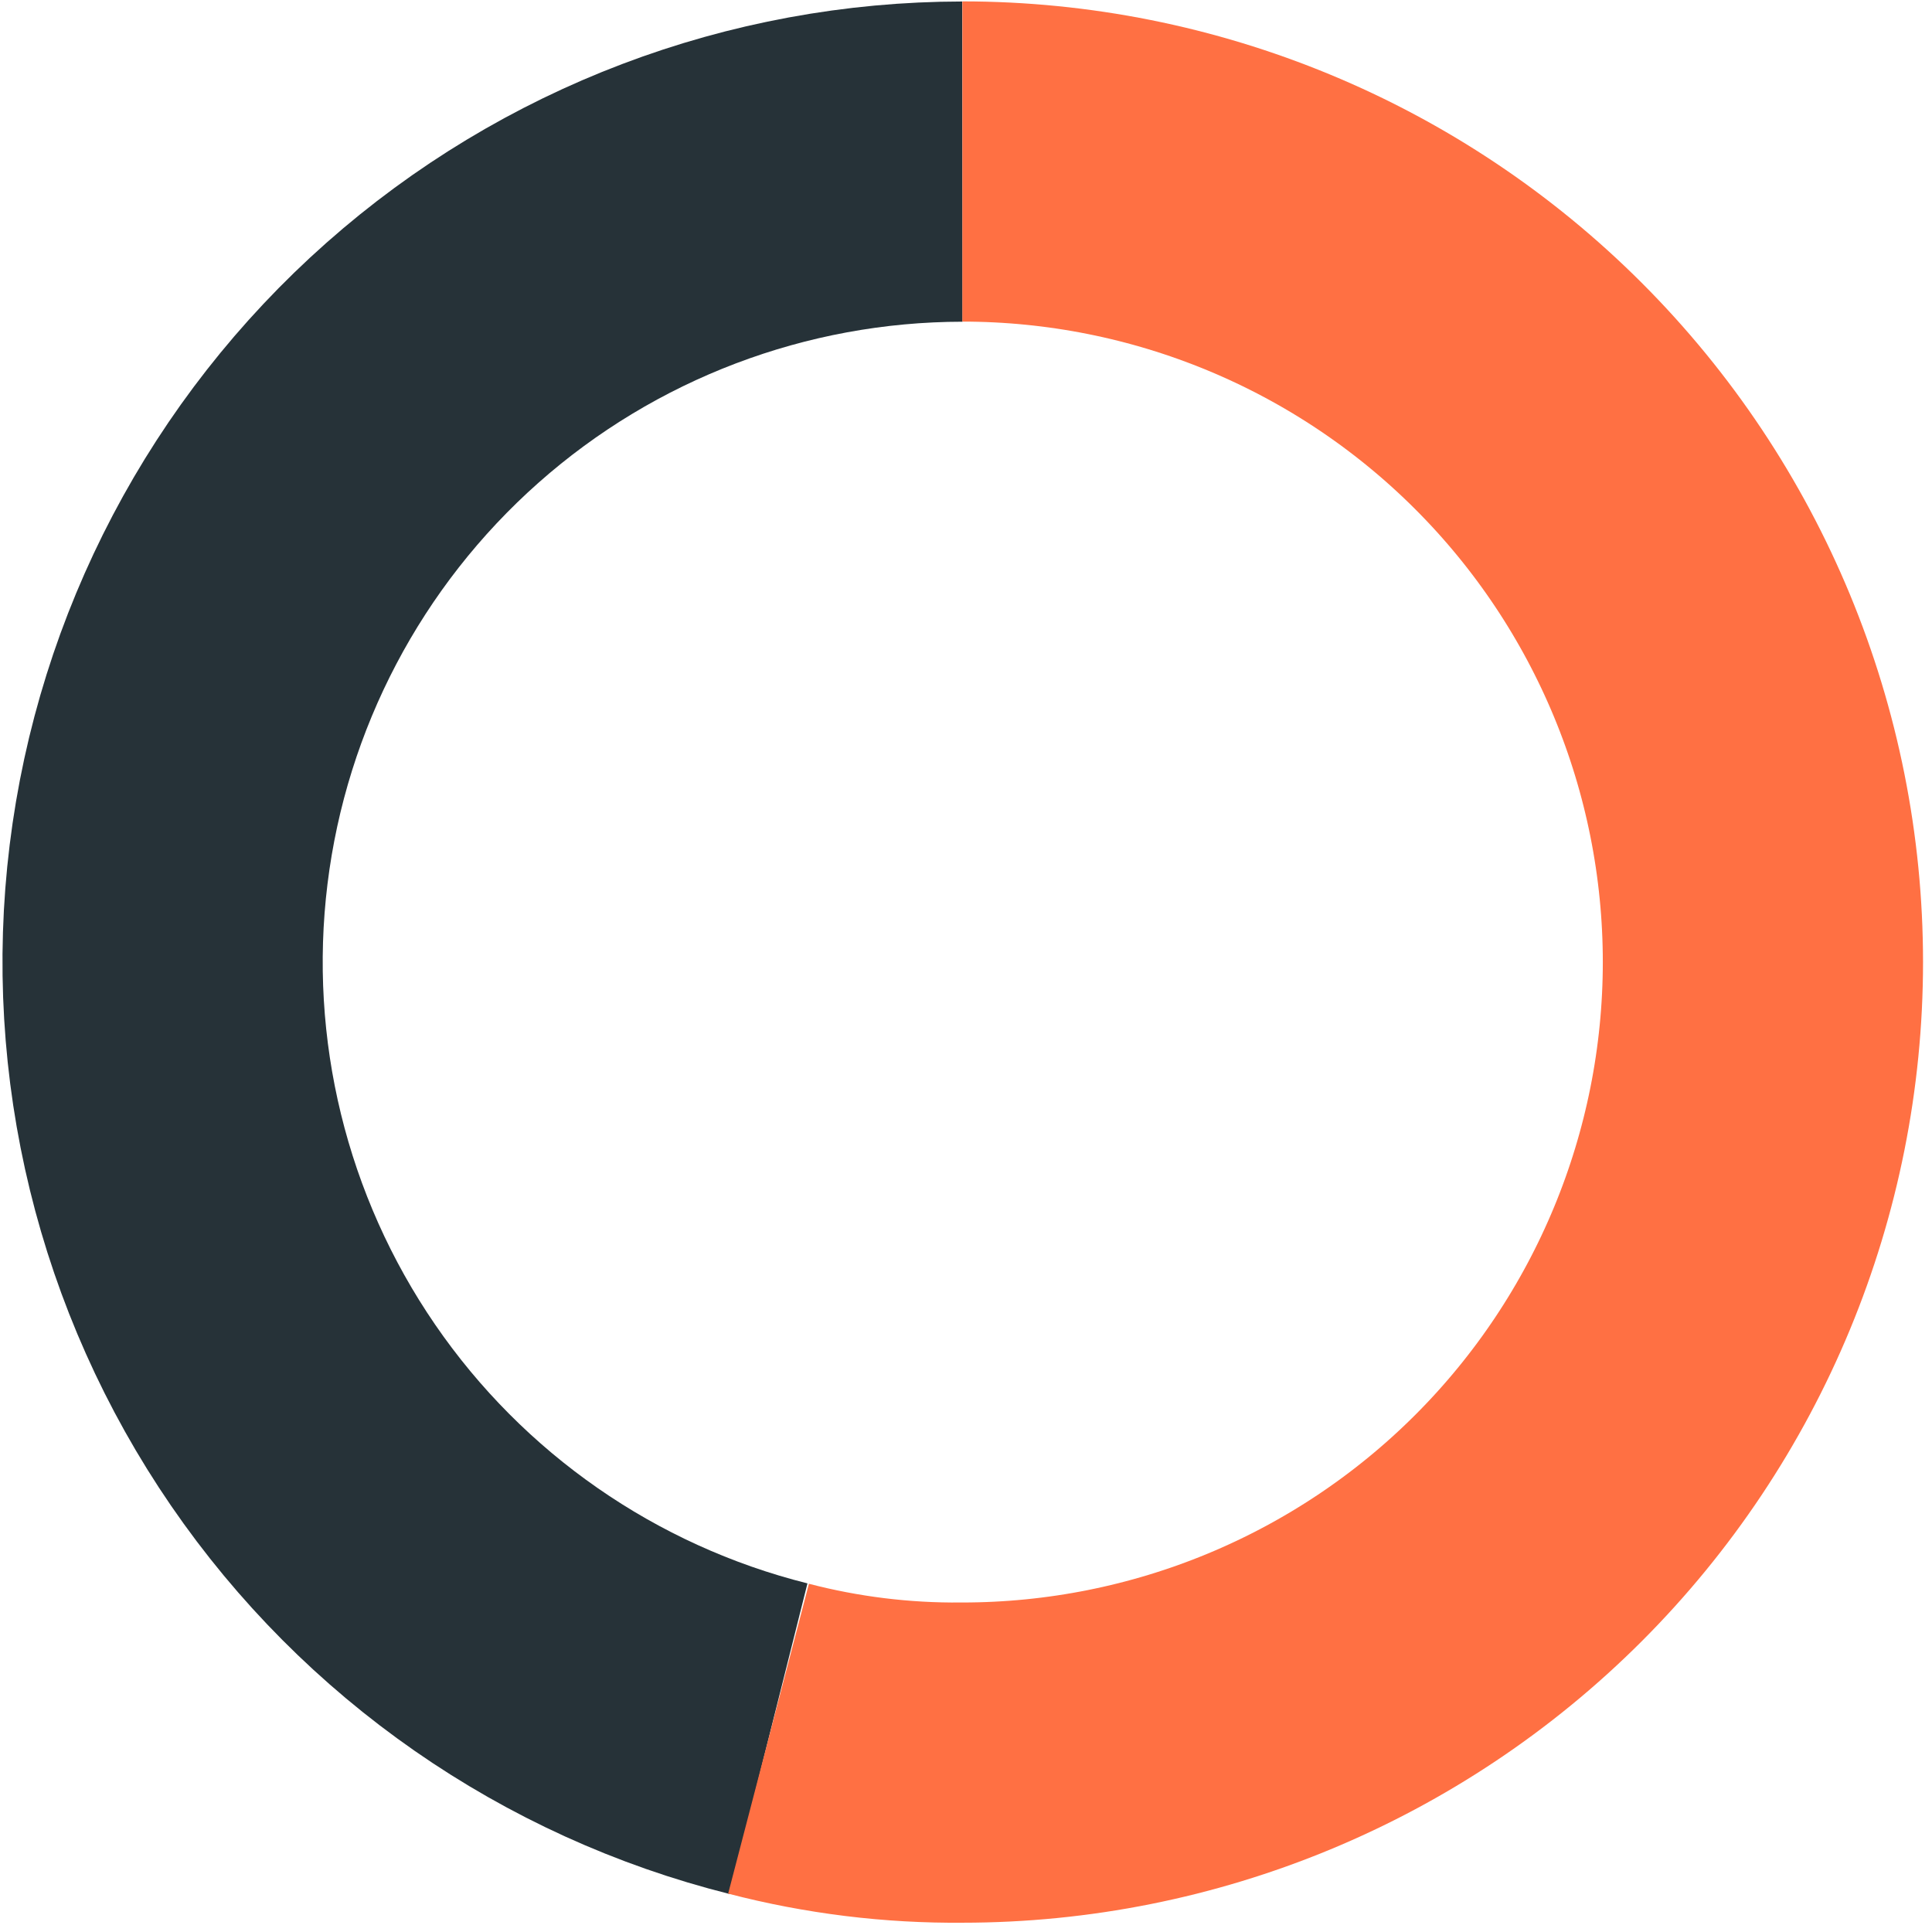
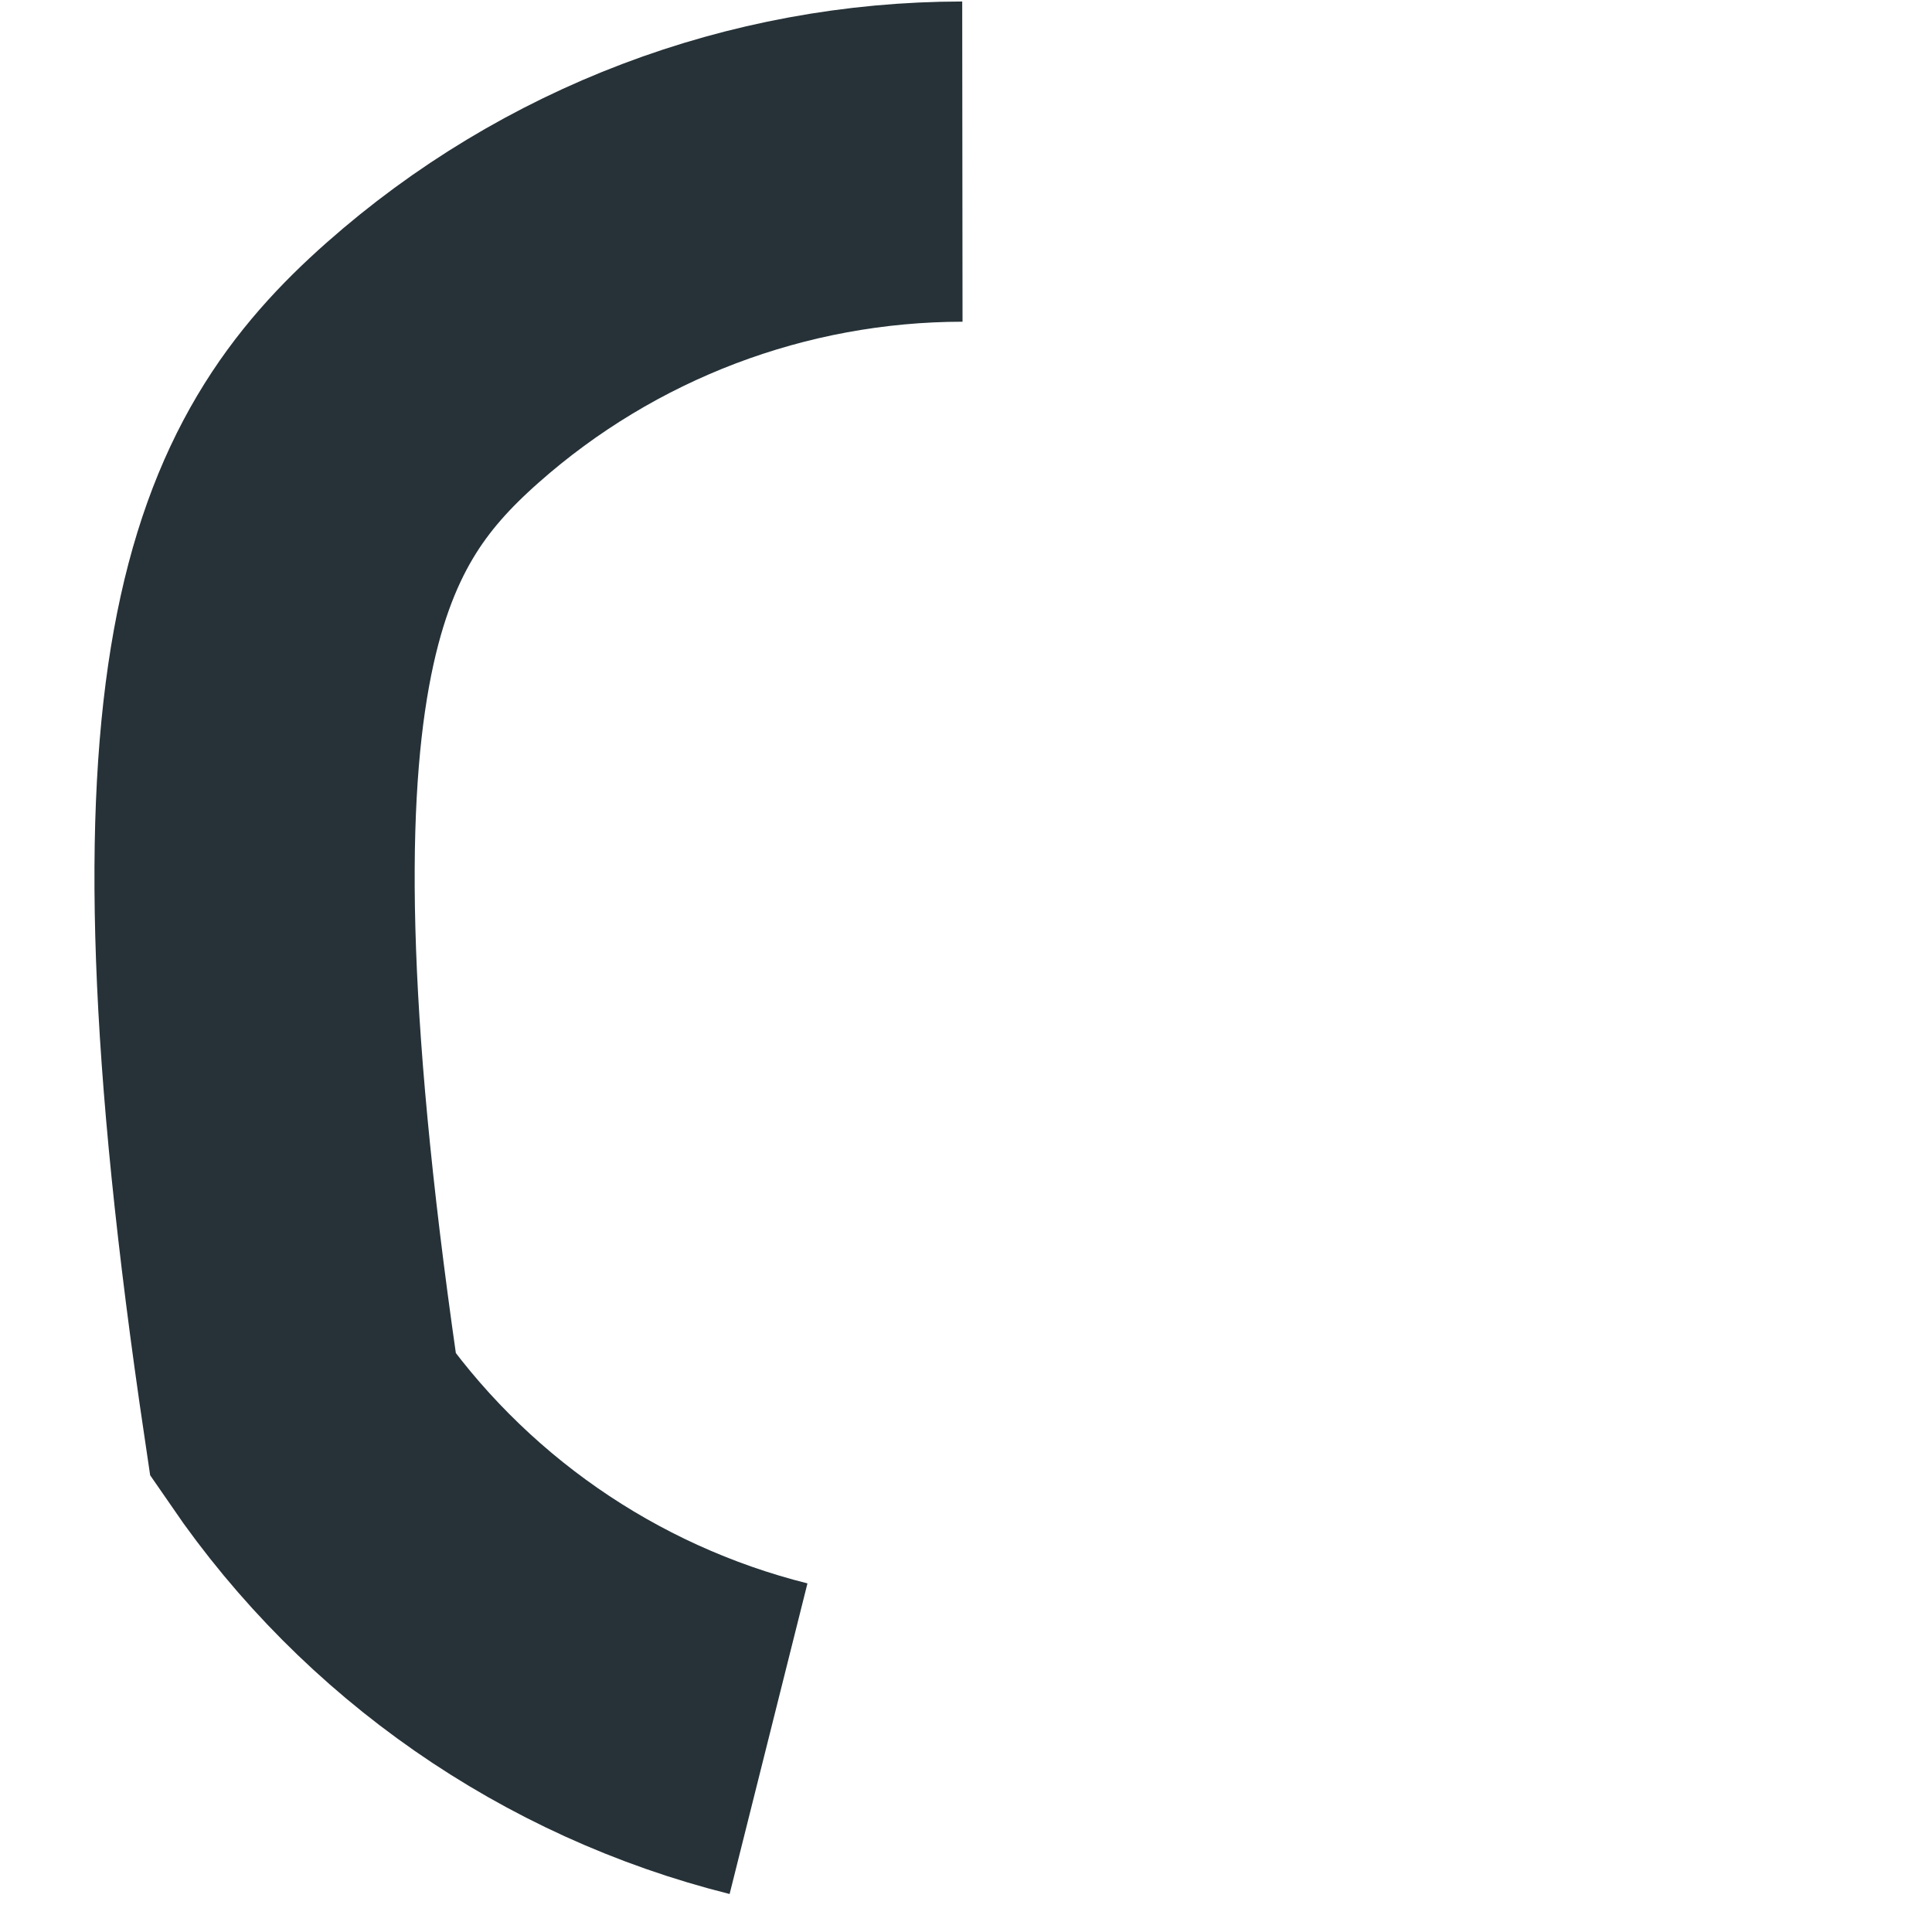
<svg xmlns="http://www.w3.org/2000/svg" width="181" height="181" viewBox="0 0 181 181" fill="none">
-   <path d="M72 162.89C54.255 158.443 38.746 147.663 28.395 132.579C18.043 117.495 13.561 99.148 15.793 80.991C18.024 62.833 26.816 46.117 40.512 33.989C54.209 21.861 71.866 15.158 90.16 15.14" stroke="#263238" stroke-width="30" stroke-miterlimit="10" />
-   <path d="M90.16 15.13C110.051 15.13 129.128 23.032 143.193 37.097C157.258 51.162 165.16 70.239 165.16 90.13C165.16 110.021 157.258 129.098 143.193 143.163C129.128 157.228 110.051 165.13 90.16 165.13C84.034 165.189 77.928 164.435 72 162.89" stroke="#FF7043" stroke-width="30" stroke-miterlimit="10" />
+   <path d="M72 162.89C54.255 158.443 38.746 147.663 28.395 132.579C18.024 62.833 26.816 46.117 40.512 33.989C54.209 21.861 71.866 15.158 90.16 15.14" stroke="#263238" stroke-width="30" stroke-miterlimit="10" />
</svg>